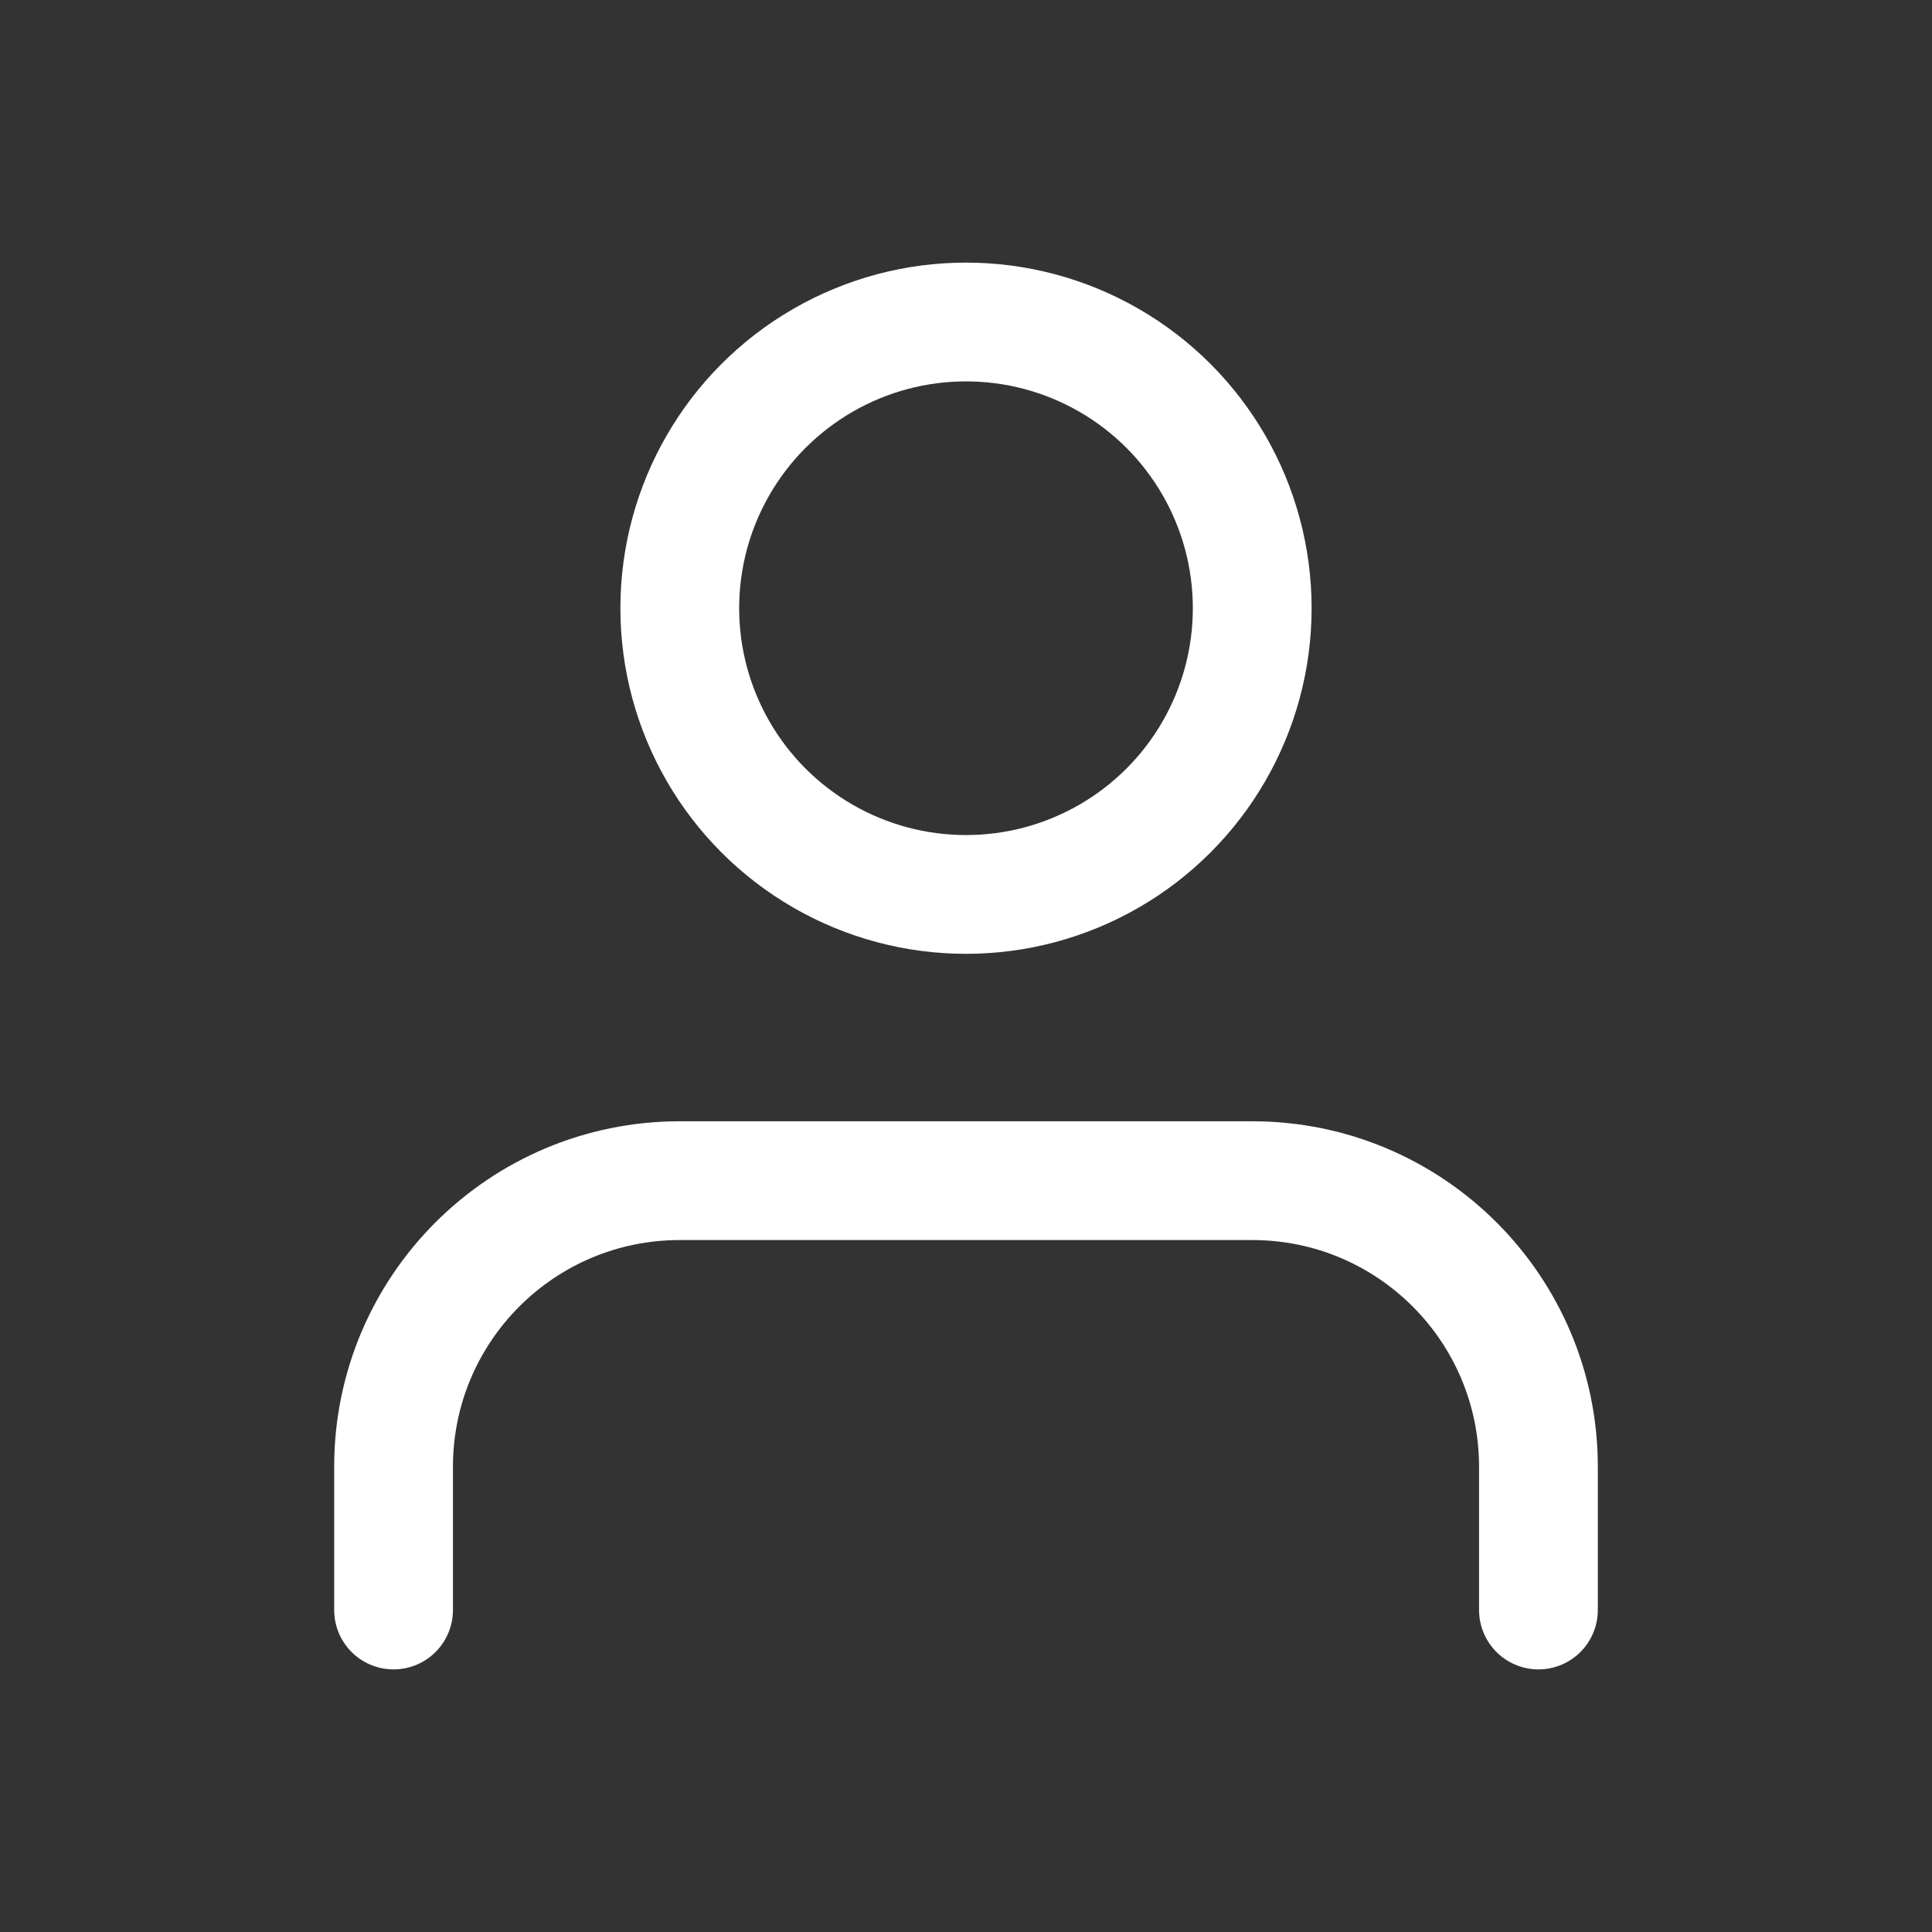
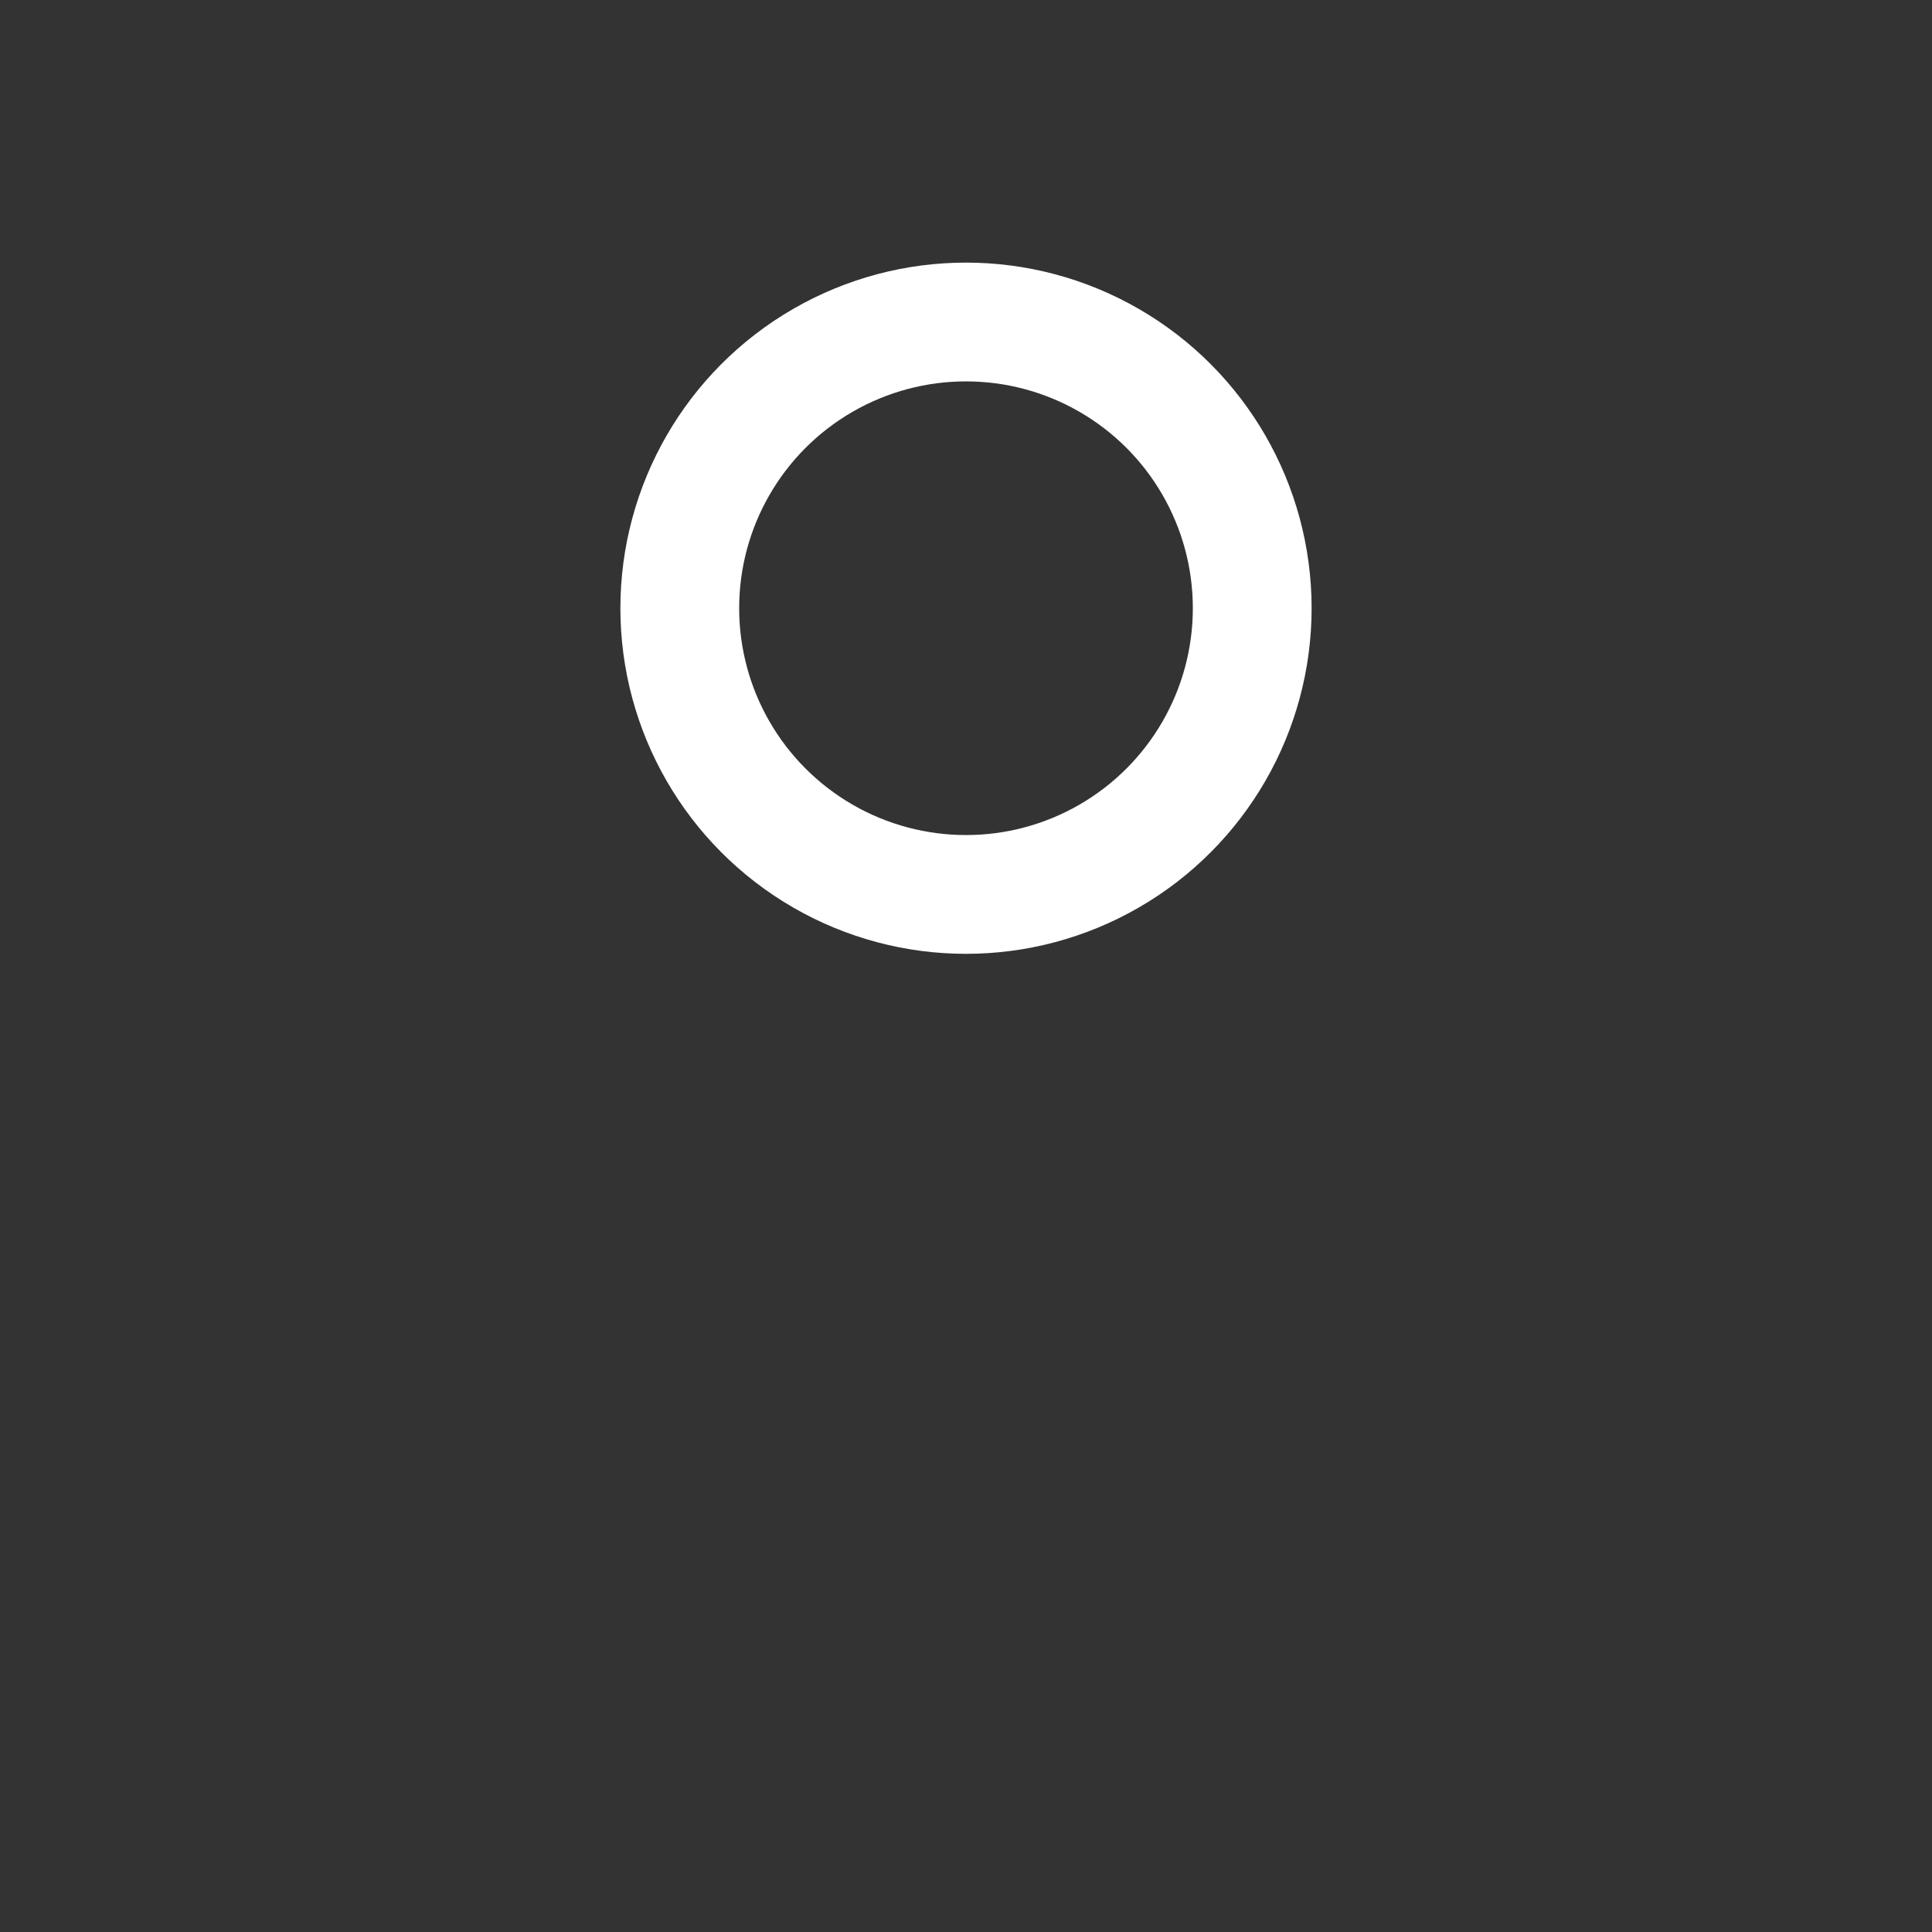
<svg xmlns="http://www.w3.org/2000/svg" id="Layer_2" data-name="Layer 2" viewBox="0 0 27 27">
  <rect x="0" y="0" width="27" height="27" fill="#333333" stroke="none" />
  <defs>
    <style>
      .cls-1 {
        fill: none;
        stroke: #fff;
        stroke-linecap: round;
        stroke-linejoin: round;
        stroke-width: 1.66px;
      }
    </style>
  </defs>
-   <path class="cls-1" d="M21.5,22.5v-2c0-2.21-1.79-4-4-4h-8c-2.21,0-4,1.79-4,4v2" />
  <circle class="cls-1" cx="13.5" cy="8.5" r="4" />
</svg>